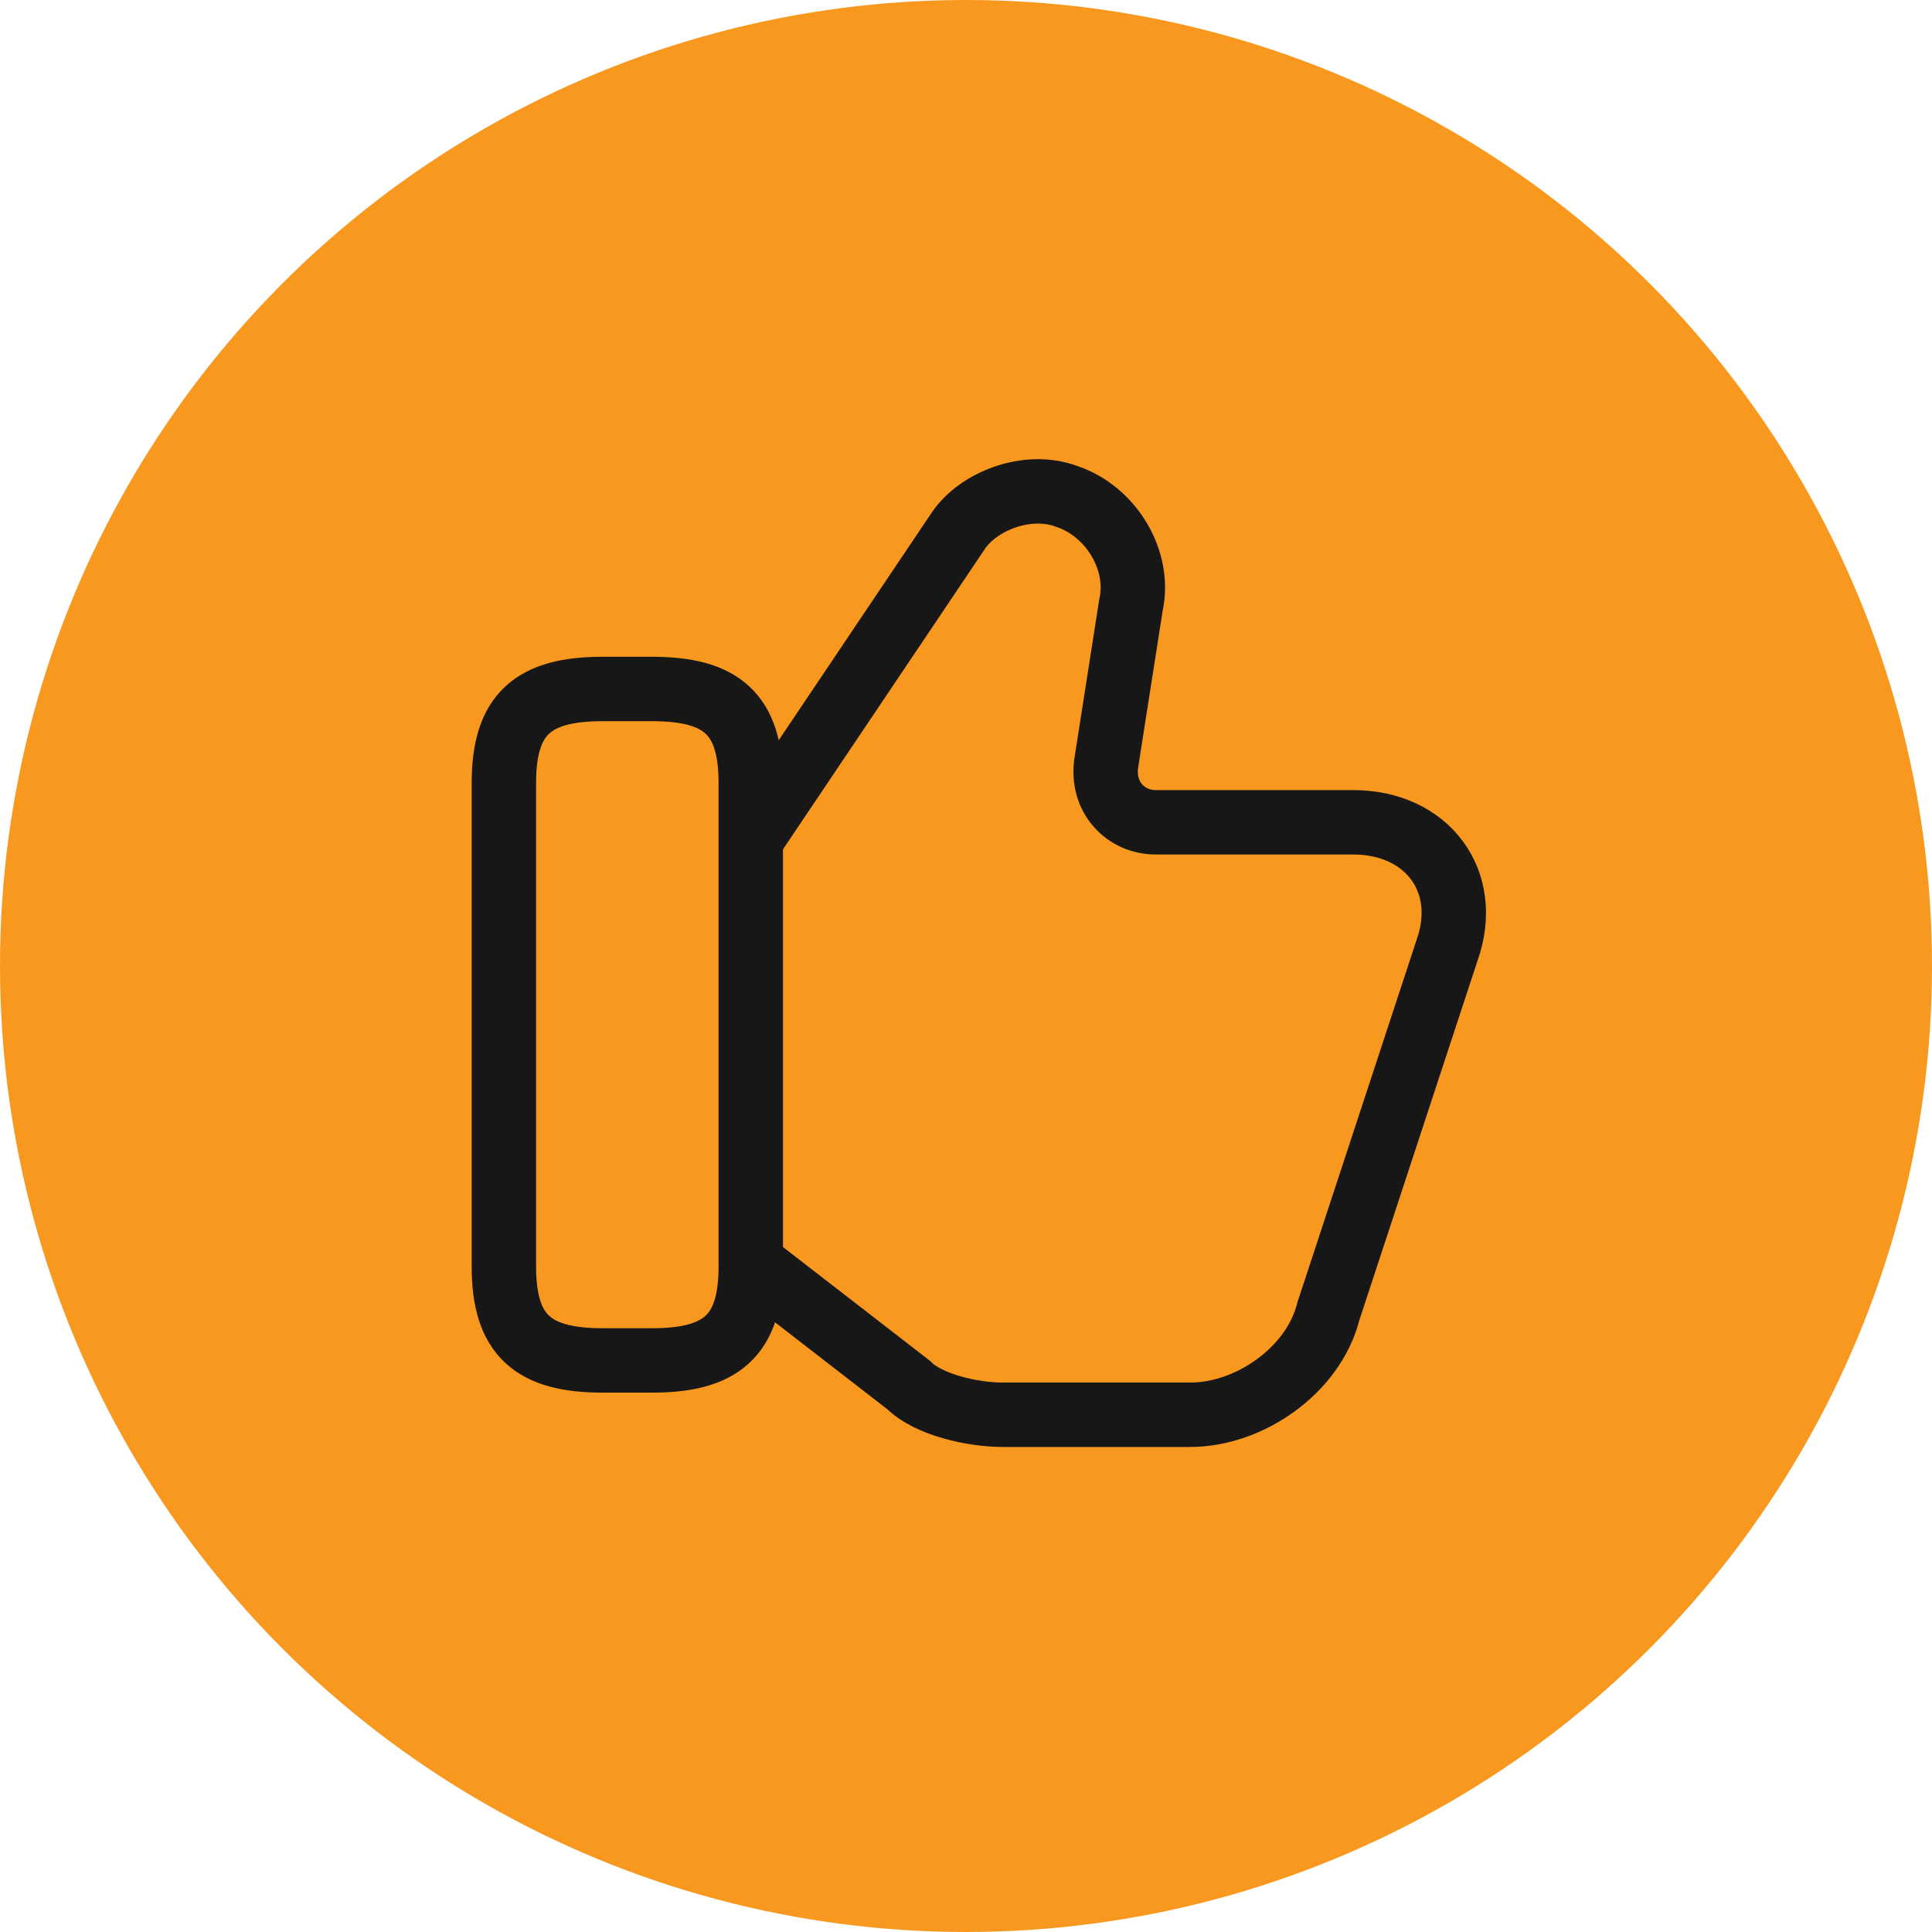
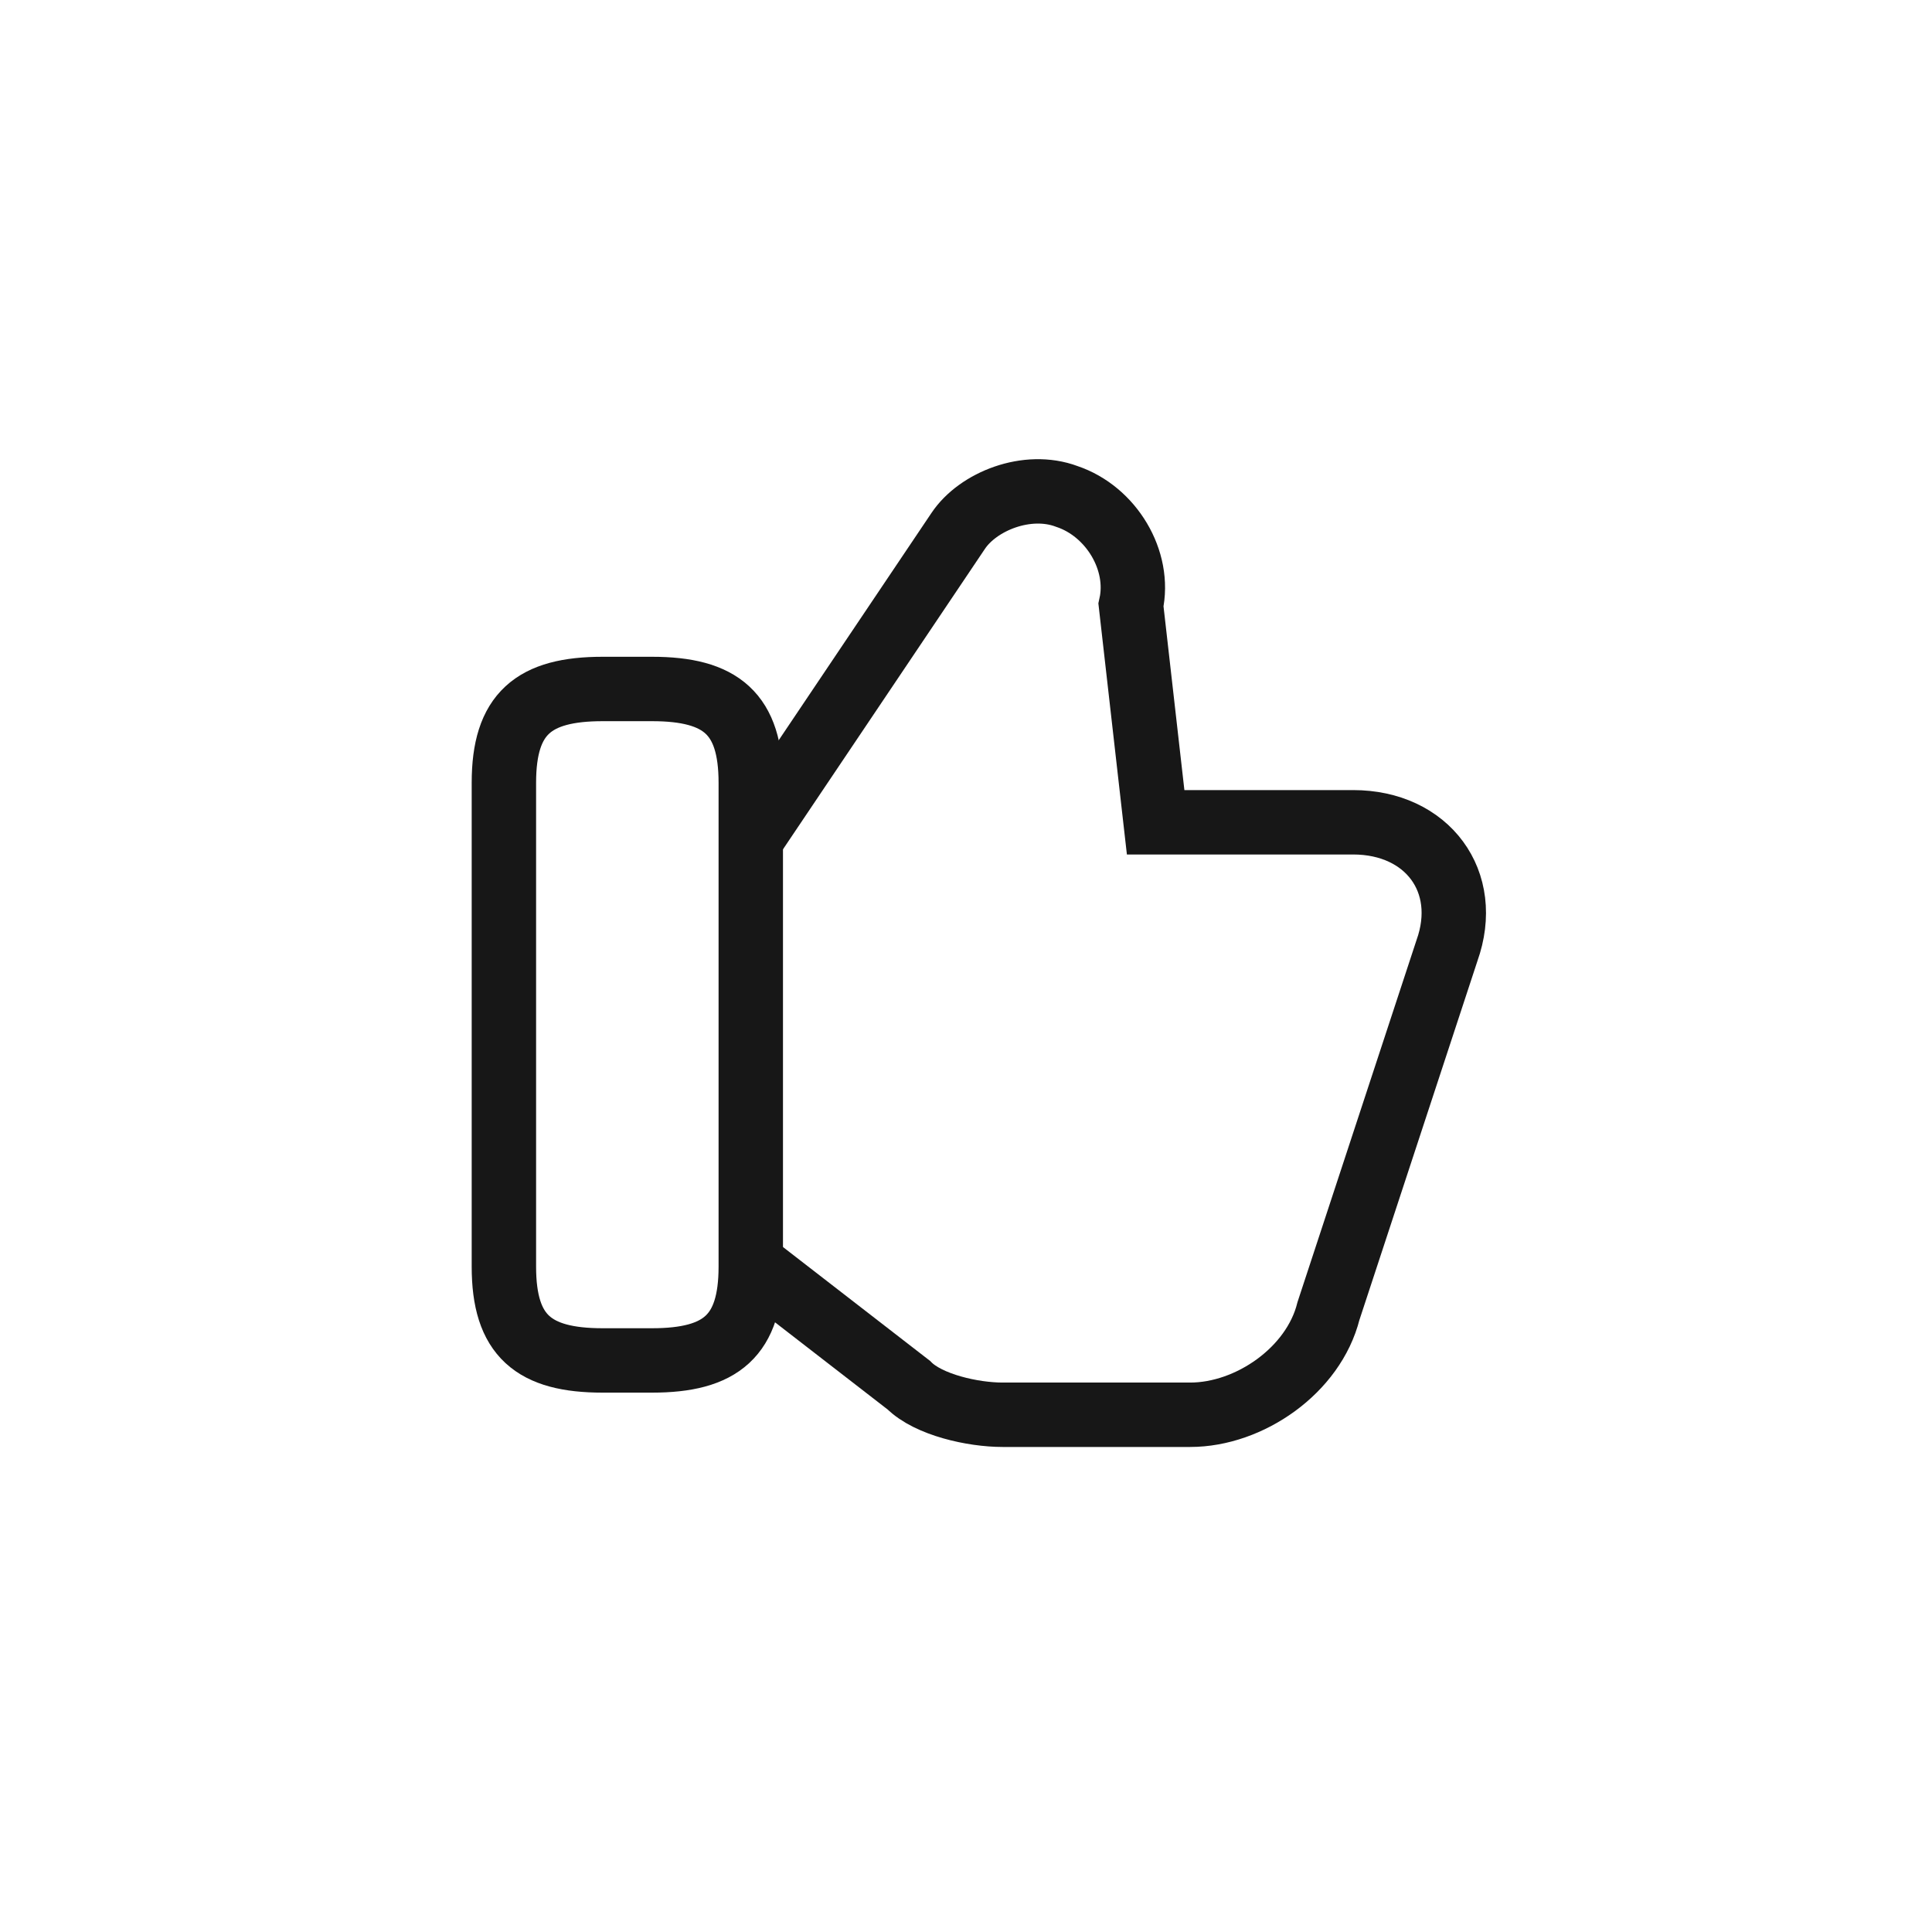
<svg xmlns="http://www.w3.org/2000/svg" width="75" height="75" viewBox="0 0 75 75" fill="none">
-   <circle cx="37.5" cy="37.5" r="37.5" fill="#F8981F" />
-   <path d="M29.337 49.171L35.279 53.771C36.045 54.538 37.77 54.921 38.92 54.921H46.204C48.504 54.921 50.995 53.196 51.57 50.896L56.17 36.904C57.129 34.221 55.404 31.921 52.529 31.921H44.862C43.712 31.921 42.754 30.962 42.945 29.621L43.904 23.488C44.287 21.762 43.137 19.846 41.412 19.271C39.879 18.696 37.962 19.462 37.195 20.613L29.337 32.304" stroke="#171717" stroke-width="2.5" stroke-miterlimit="10" />
+   <path d="M29.337 49.171L35.279 53.771C36.045 54.538 37.77 54.921 38.92 54.921H46.204C48.504 54.921 50.995 53.196 51.57 50.896L56.17 36.904C57.129 34.221 55.404 31.921 52.529 31.921H44.862L43.904 23.488C44.287 21.762 43.137 19.846 41.412 19.271C39.879 18.696 37.962 19.462 37.195 20.613L29.337 32.304" stroke="#171717" stroke-width="2.5" stroke-miterlimit="10" />
  <path d="M19.561 49.171V30.387C19.561 27.704 20.712 26.746 23.395 26.746H25.311C27.995 26.746 29.145 27.704 29.145 30.387V49.171C29.145 51.854 27.995 52.812 25.311 52.812H23.395C20.712 52.812 19.561 51.854 19.561 49.171Z" stroke="#171717" stroke-width="2.5" stroke-linecap="round" stroke-linejoin="round" />
</svg>